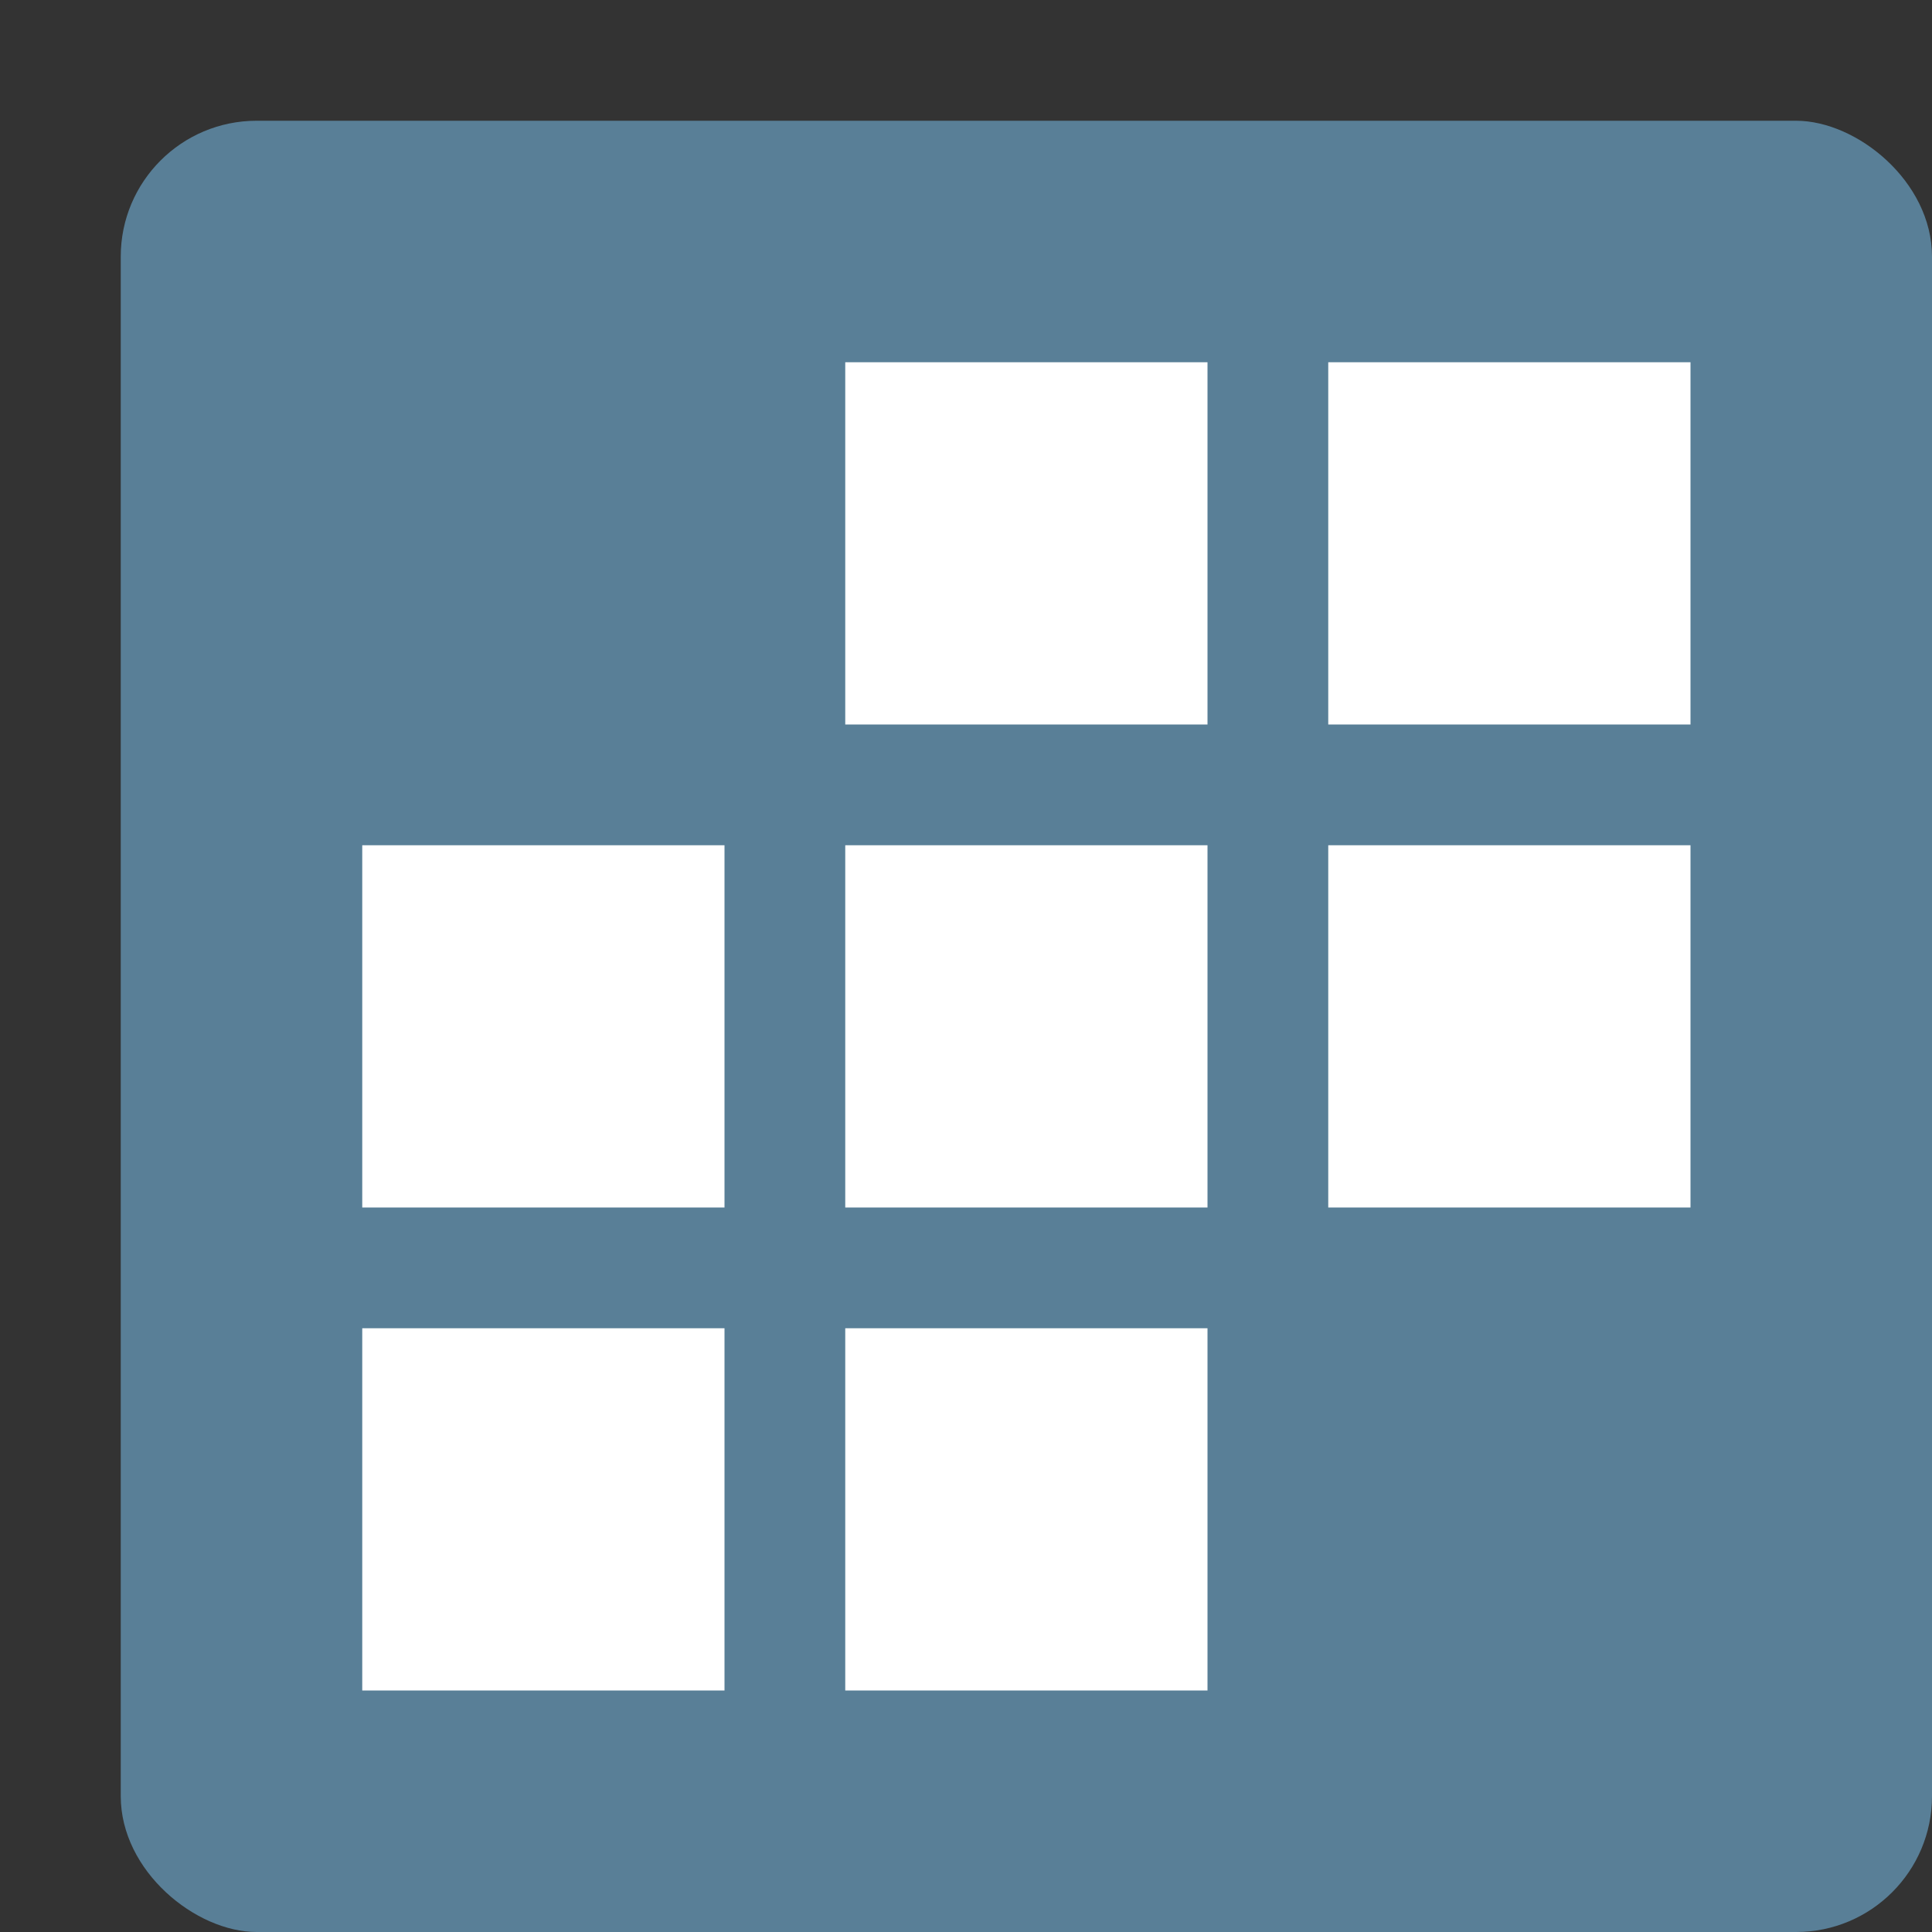
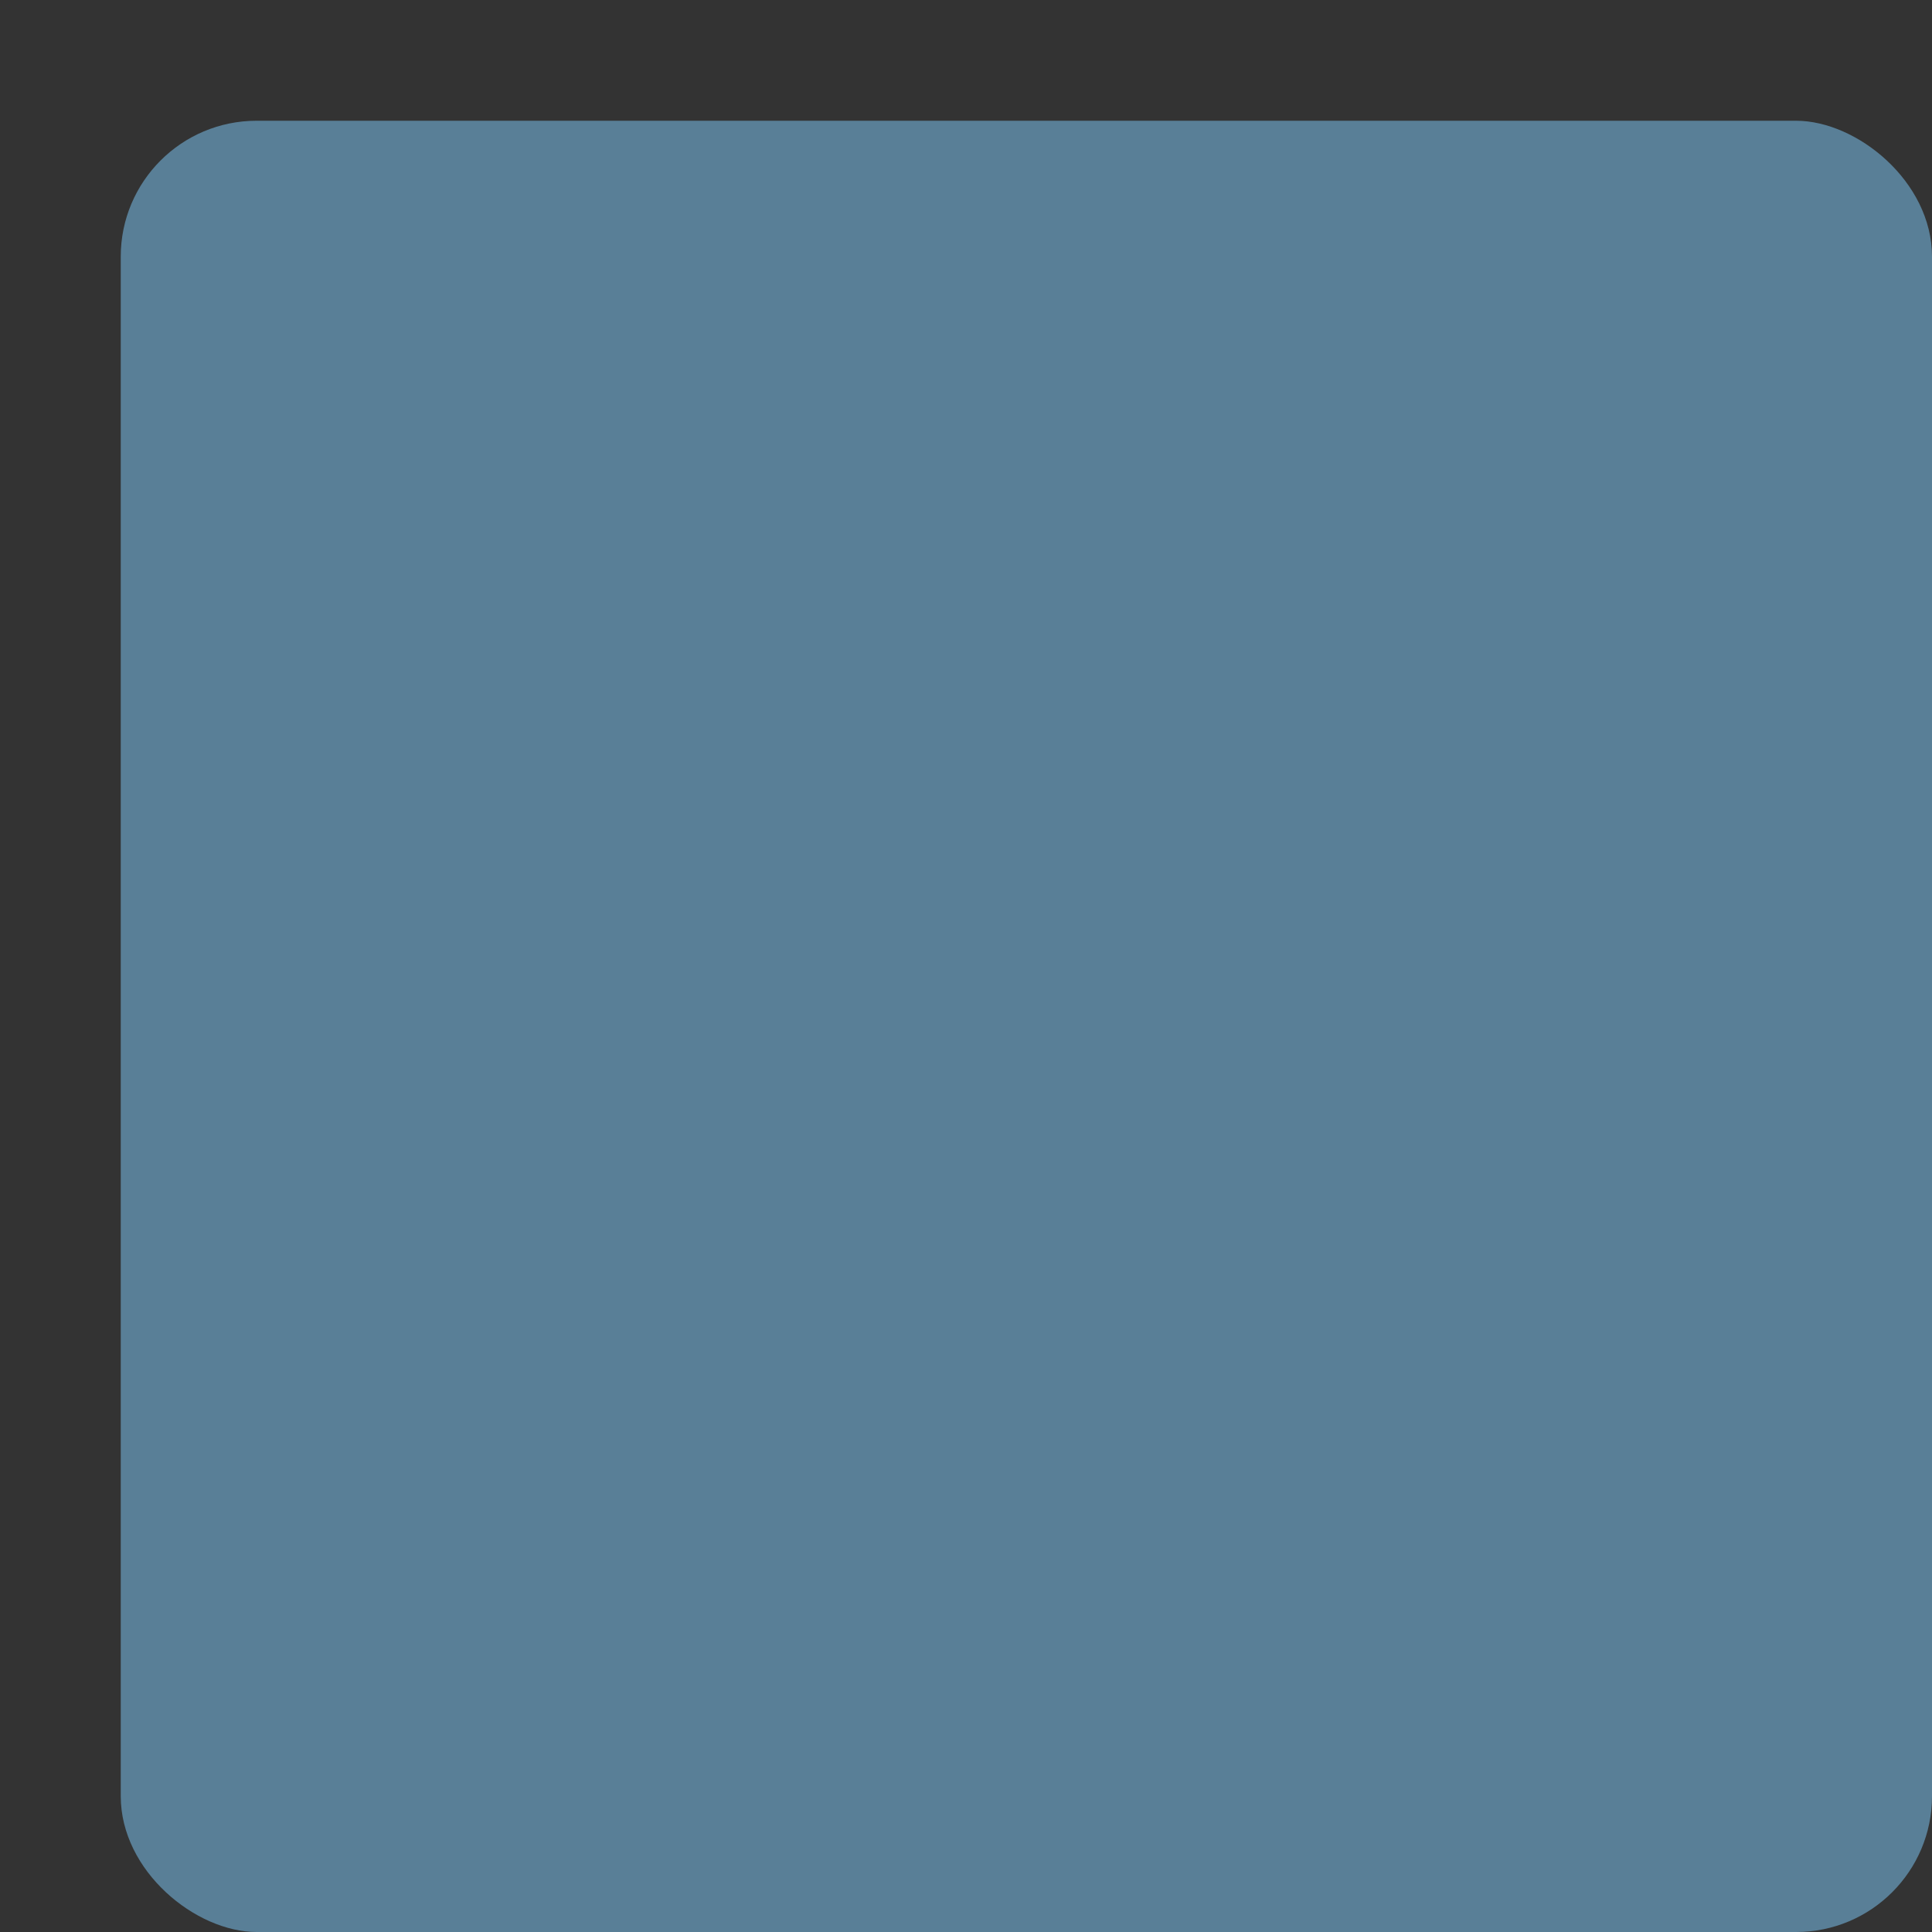
<svg xmlns="http://www.w3.org/2000/svg" width="16" height="16" version="1.1">
  <rect width="100%" height="100%" fill="#333333" stroke="none" />
  <rect style="fill:#597f97" width="15" height="15" x="-16" y="-16" rx="1.125" ry="1.125" transform="matrix(0,-1,-1,0,0,0)" />
-   <path style="fill:#ffffff" d="m 7,3 v 3 h 3 V 3 Z m 4,0 v 3 h 3 V 3 Z M 3,7 v 3 H 6 V 7 Z m 4,0 v 3 h 3 V 7 Z m 4,0 v 3 h 3 V 7 Z m -8,4 v 3 h 3 v -3 z m 4,0 v 3 h 3 v -3 z" />
</svg>